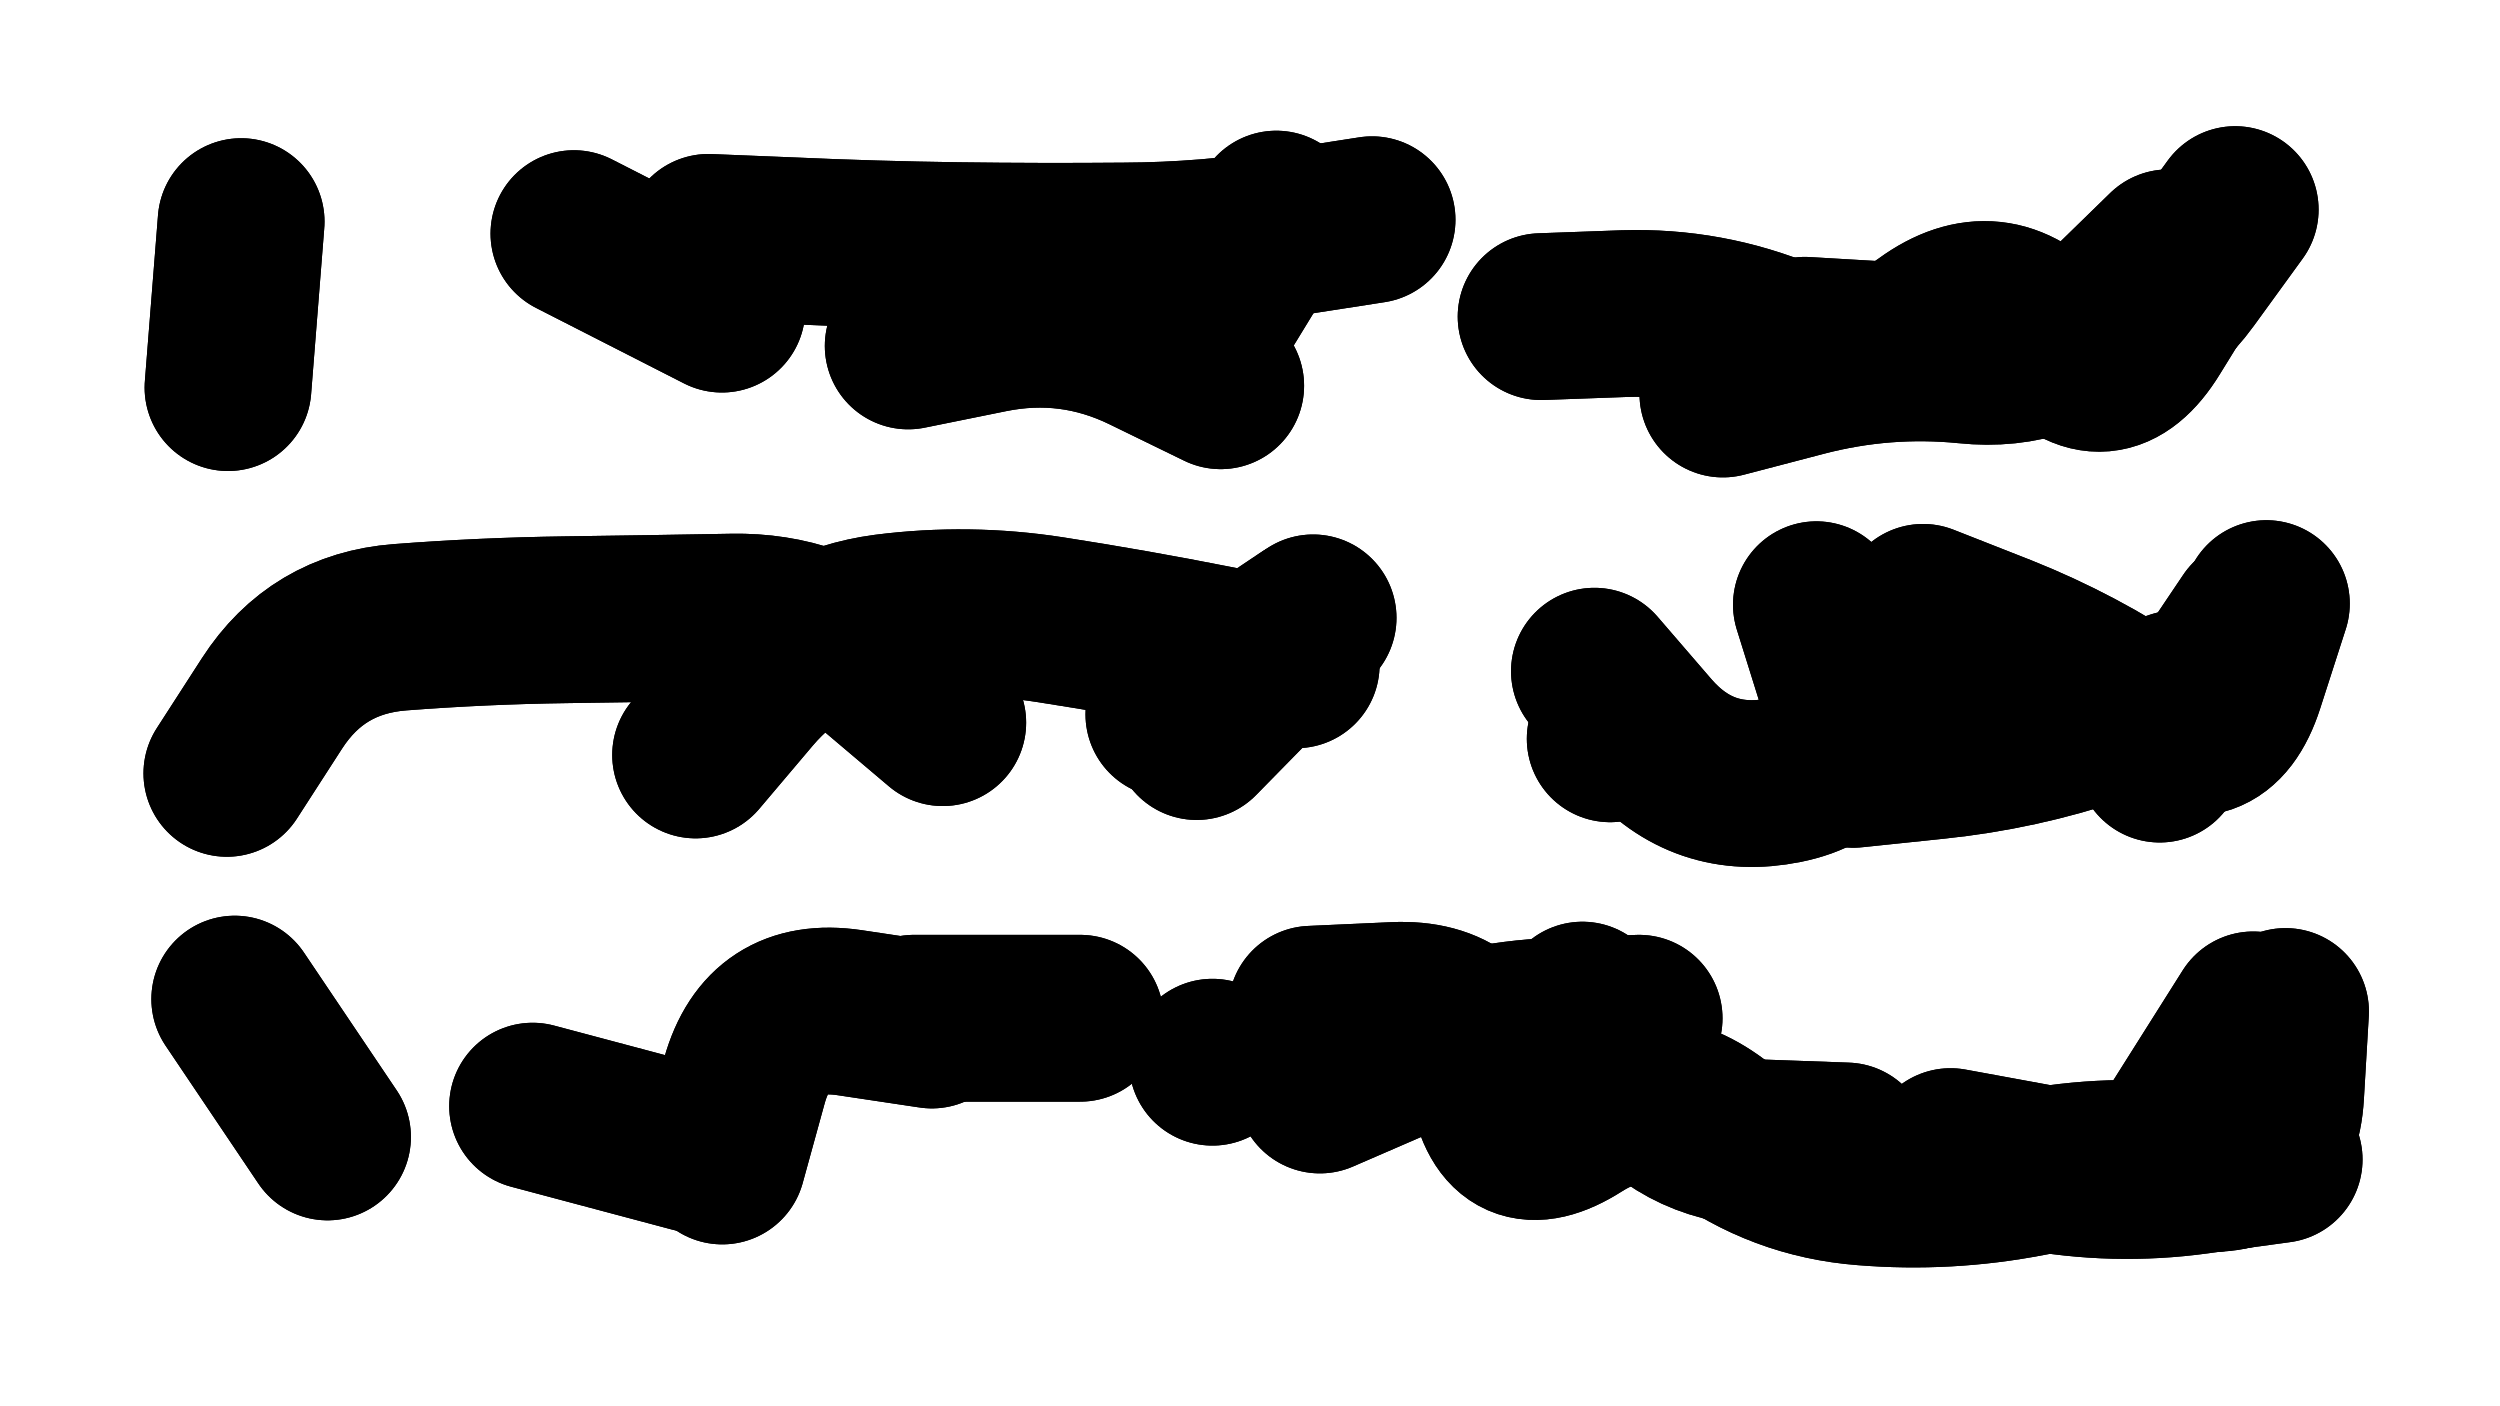
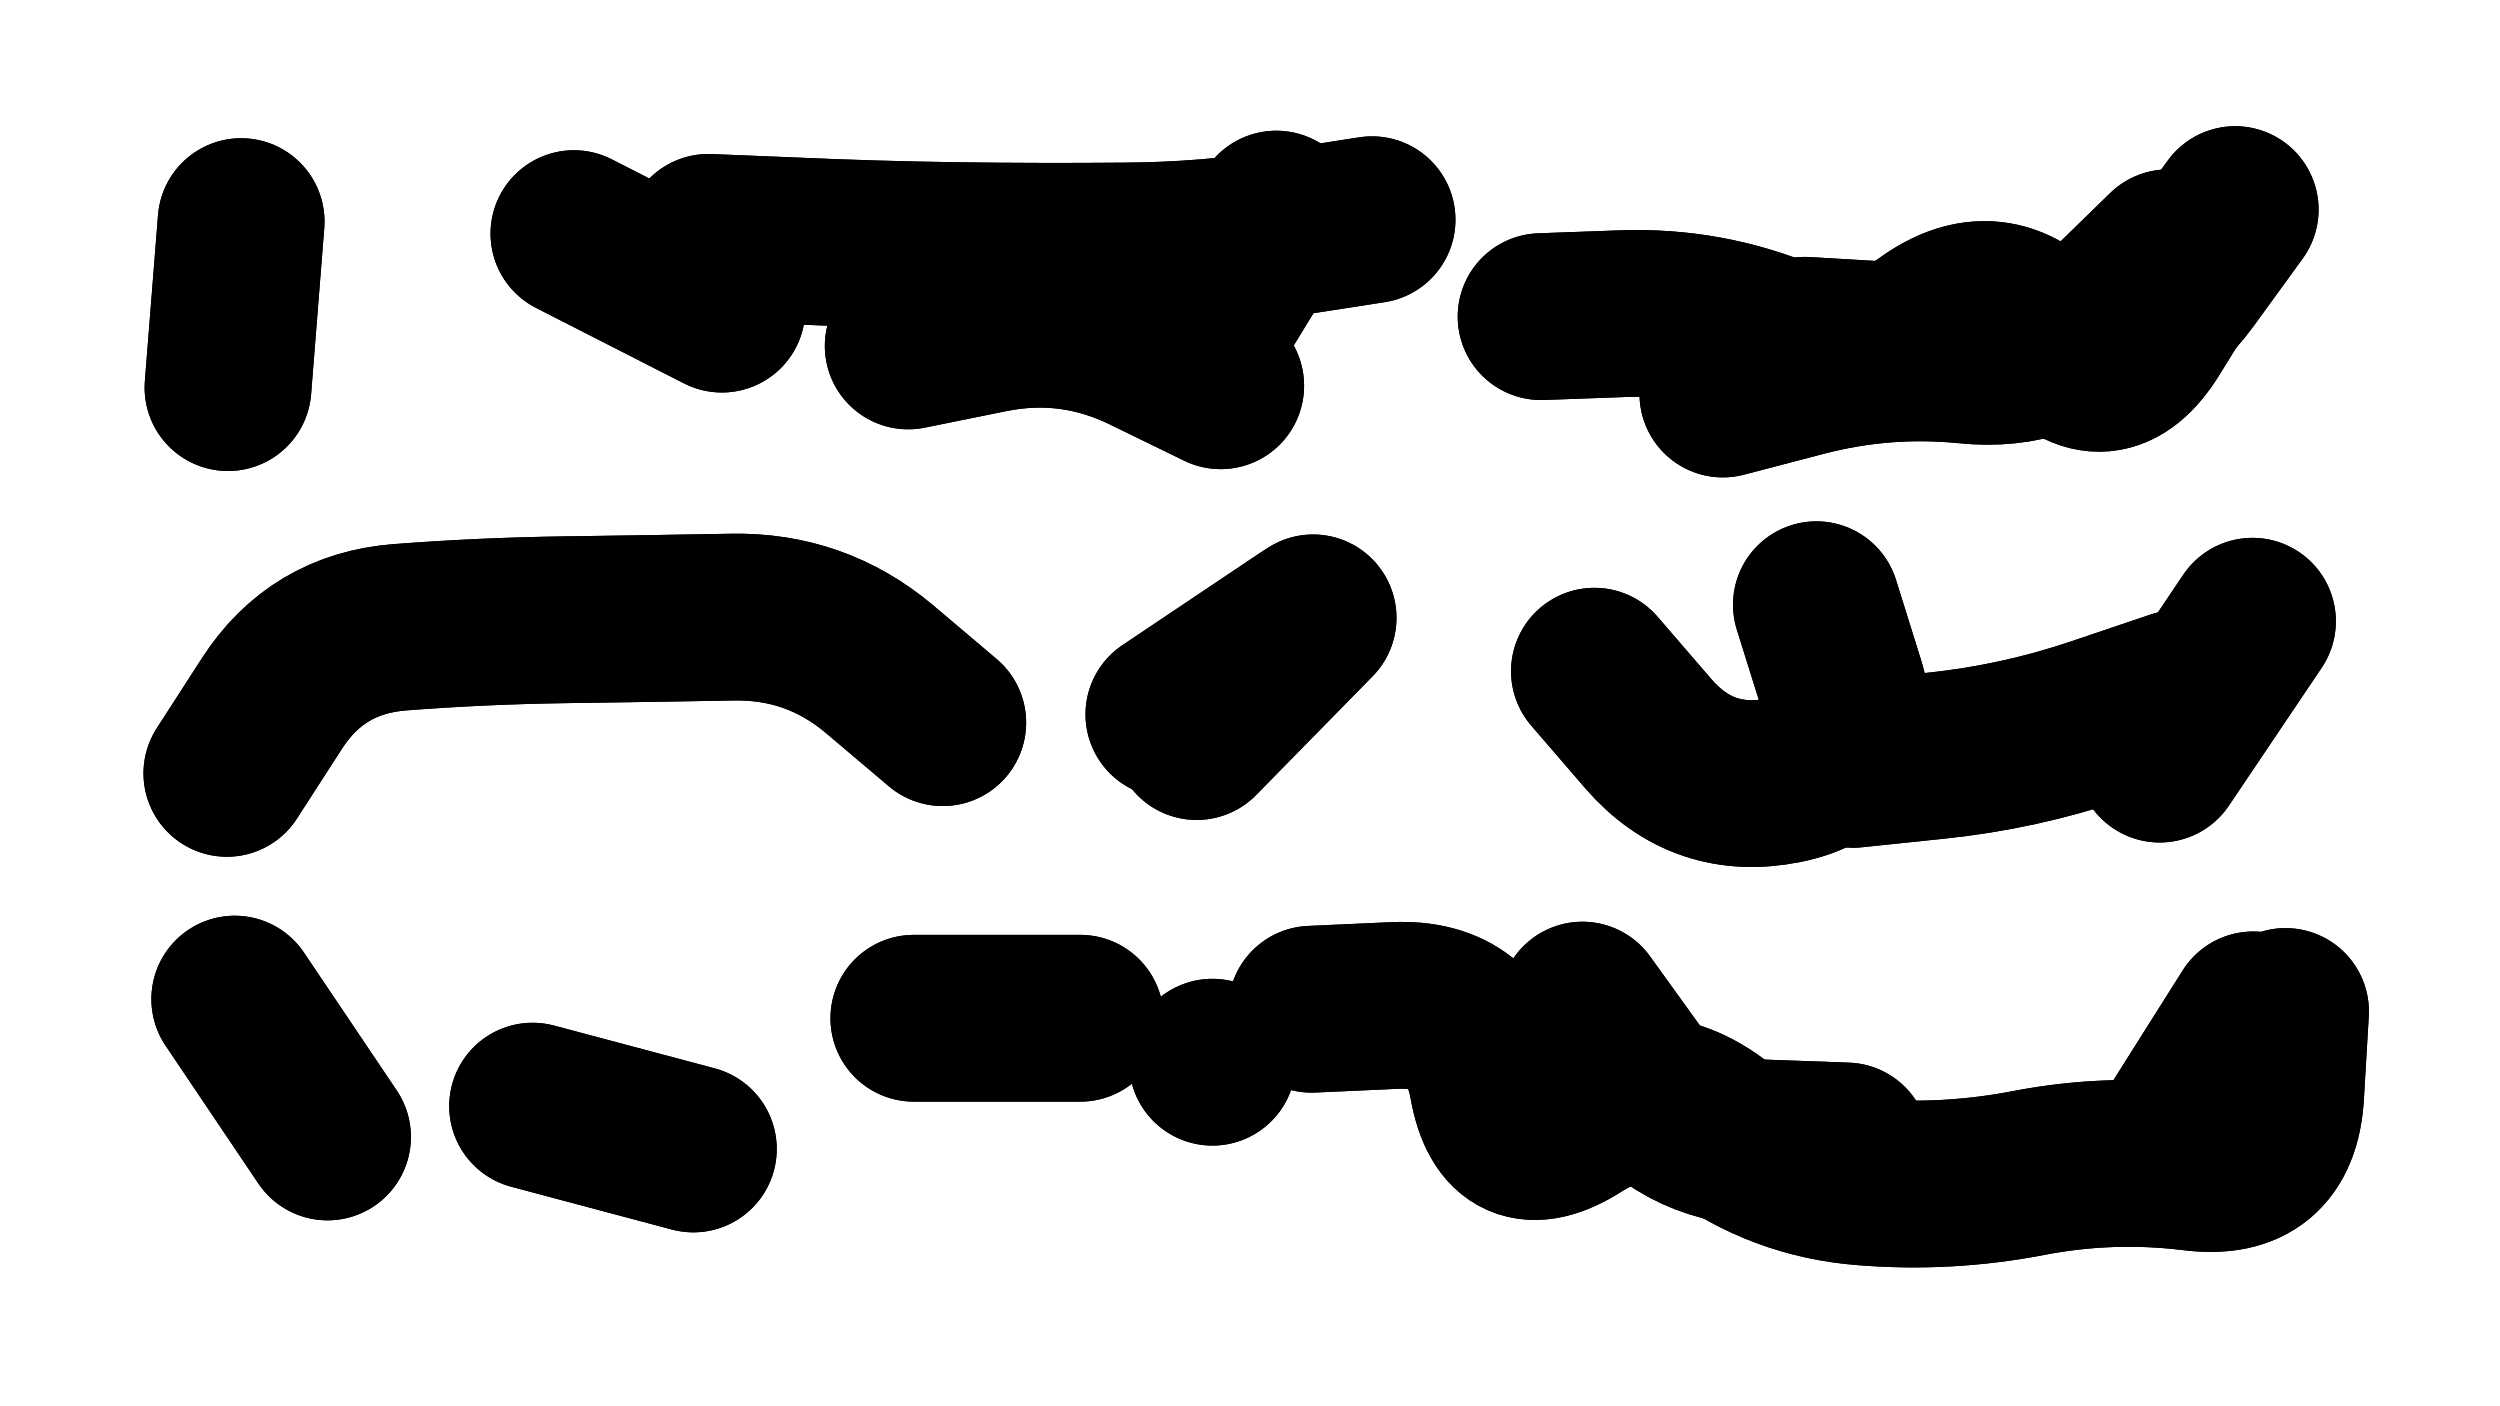
<svg xmlns="http://www.w3.org/2000/svg" viewBox="0 0 6656 3744">
  <title>Infinite Scribble #3019</title>
  <defs>
    <filter id="piece_3019_16_9_filter" x="-100" y="-100" width="6856" height="3944" filterUnits="userSpaceOnUse">
      <feGaussianBlur in="SourceGraphic" result="lineShape_1" stdDeviation="22200e-3" />
      <feColorMatrix in="lineShape_1" result="lineShape" type="matrix" values="1 0 0 0 0  0 1 0 0 0  0 0 1 0 0  0 0 0 26640e-3 -13320e-3" />
      <feGaussianBlur in="lineShape" result="shrank_blurred" stdDeviation="17400e-3" />
      <feColorMatrix in="shrank_blurred" result="shrank" type="matrix" values="1 0 0 0 0 0 1 0 0 0 0 0 1 0 0 0 0 0 18320e-3 -13320e-3" />
      <feColorMatrix in="lineShape" result="border_filled" type="matrix" values="0.5 0 0 0 -0.15  0 0.5 0 0 -0.15  0 0 0.5 0 -0.15  0 0 0 1 0" />
      <feComposite in="border_filled" in2="shrank" result="border" operator="out" />
      <feColorMatrix in="lineShape" result="adjustedColor" type="matrix" values="0.95 0 0 0 -0.05  0 0.95 0 0 -0.05  0 0 0.95 0 -0.05  0 0 0 1 0" />
      <feMorphology in="lineShape" result="frost1_shrink" operator="erode" radius="44400e-3" />
      <feColorMatrix in="frost1_shrink" result="frost1" type="matrix" values="2 0 0 0 0.05  0 2 0 0 0.05  0 0 2 0 0.05  0 0 0 0.5 0" />
      <feMorphology in="lineShape" result="frost2_shrink" operator="erode" radius="133200e-3" />
      <feColorMatrix in="frost2_shrink" result="frost2" type="matrix" values="2 0 0 0 0.35  0 2 0 0 0.35  0 0 2 0 0.35  0 0 0 0.5 0" />
      <feMerge result="shapes_linestyle_colors">
        <feMergeNode in="frost1" />
        <feMergeNode in="frost2" />
      </feMerge>
      <feTurbulence result="shapes_linestyle_linestyle_turbulence" type="turbulence" baseFrequency="67e-3" numOctaves="2" />
      <feDisplacementMap in="shapes_linestyle_colors" in2="shapes_linestyle_linestyle_turbulence" result="frost" scale="-296000e-3" xChannelSelector="R" yChannelSelector="G" />
      <feMerge result="shapes_linestyle">
        <feMergeNode in="adjustedColor" />
        <feMergeNode in="frost" />
      </feMerge>
      <feComposite in="shapes_linestyle" in2="shrank" result="shapes_linestyle_cropped" operator="atop" />
      <feComposite in="border" in2="shapes_linestyle_cropped" result="shapes" operator="over" />
    </filter>
    <filter id="piece_3019_16_9_shadow" x="-100" y="-100" width="6856" height="3944" filterUnits="userSpaceOnUse">
      <feColorMatrix in="SourceGraphic" result="result_blackened" type="matrix" values="0 0 0 0 0  0 0 0 0 0  0 0 0 0 0  0 0 0 0.8 0" />
      <feGaussianBlur in="result_blackened" result="result_blurred" stdDeviation="133200e-3" />
      <feComposite in="SourceGraphic" in2="result_blurred" result="result" operator="over" />
    </filter>
    <filter id="piece_3019_16_9_overall" x="-100" y="-100" width="6856" height="3944" filterUnits="userSpaceOnUse">
      <feTurbulence result="background_texture_bumps" type="fractalNoise" baseFrequency="31e-3" numOctaves="3" />
      <feDiffuseLighting in="background_texture_bumps" result="background_texture" surfaceScale="1" diffuseConstant="2" lighting-color="#555">
        <feDistantLight azimuth="225" elevation="20" />
      </feDiffuseLighting>
      <feMorphology in="SourceGraphic" result="background_glow_1_thicken" operator="dilate" radius="48300e-3" />
      <feColorMatrix in="background_glow_1_thicken" result="background_glow_1_thicken_colored" type="matrix" values="0 0 0 0 0  0 0 0 0 0  0 0 0 0 0  0 0 0 1 0" />
      <feGaussianBlur in="background_glow_1_thicken_colored" result="background_glow_1" stdDeviation="128800e-3" />
      <feMorphology in="SourceGraphic" result="background_glow_2_thicken" operator="dilate" radius="0" />
      <feColorMatrix in="background_glow_2_thicken" result="background_glow_2_thicken_colored" type="matrix" values="0 0 0 0 0  0 0 0 0 0  0 0 0 0 0  0 0 0 0 0" />
      <feGaussianBlur in="background_glow_2_thicken_colored" result="background_glow_2" stdDeviation="0" />
      <feComposite in="background_glow_1" in2="background_glow_2" result="background_glow" operator="out" />
      <feBlend in="background_glow" in2="background_texture" result="background_merged" mode="normal" />
      <feColorMatrix in="background_merged" result="background" type="matrix" values="0.2 0 0 0 0  0 0.2 0 0 0  0 0 0.2 0 0  0 0 0 1 0" />
    </filter>
    <clipPath id="piece_3019_16_9_clip">
      <rect x="0" y="0" width="6656" height="3744" />
    </clipPath>
    <g id="layer_3" filter="url(#piece_3019_16_9_filter)" stroke-width="444" stroke-linecap="round" fill="none">
      <path d="M 1528 622 L 1922 823 M 607 1032 L 642 590 M 3250 1027 Q 3250 1027 3051 930 Q 2852 833 2635 877 L 2418 921 M 5837 692 Q 5837 692 5721 880 Q 5605 1069 5458 903 Q 5311 738 5132 868 Q 4954 999 4750 913 Q 4546 828 4324 835 L 4103 843" stroke="hsl(26,100%,50%)" />
      <path d="M 5750 2021 L 5997 1654 M 2510 1924 Q 2510 1924 2341 1781 Q 2172 1639 1950 1643 Q 1729 1647 1507 1650 Q 1286 1653 1065 1670 Q 844 1687 724 1873 L 604 2059 M 4245 1787 Q 4245 1787 4389 1954 Q 4534 2121 4751 2077 Q 4968 2033 4902 1821 L 4836 1610 M 3479 1656 L 3112 1902" stroke="hsl(3,100%,49%)" />
      <path d="M 3492 2687 Q 3492 2687 3713 2677 Q 3935 2667 3974 2885 Q 4013 3103 4200 2984 Q 4387 2866 4564 2998 Q 4742 3130 4963 3147 Q 5184 3165 5401 3123 Q 5619 3081 5839 3108 Q 6059 3136 6072 2914 L 6085 2693 M 1846 3059 L 1418 2945 M 2876 2711 L 2433 2711 M 872 3027 L 625 2660" stroke="hsl(297,100%,54%)" />
    </g>
    <g id="layer_2" filter="url(#piece_3019_16_9_filter)" stroke-width="444" stroke-linecap="round" fill="none">
      <path d="M 4587 1049 Q 4587 1049 4801 993 Q 5016 937 5236 959 Q 5457 982 5615 827 L 5773 673 M 3653 585 Q 3653 585 3434 619 Q 3215 654 2993 655 Q 2772 657 2550 654 Q 2329 651 2107 641 L 1886 632" stroke="hsl(46,100%,50%)" />
-       <path d="M 5120 1617 Q 5120 1617 5326 1698 Q 5532 1780 5715 1904 Q 5898 2029 5966 1818 L 6034 1607 M 3451 1770 Q 3451 1770 3233 1727 Q 3016 1684 2797 1650 Q 2578 1616 2358 1644 Q 2138 1673 1995 1841 L 1852 2010 M 4287 1967 L 4287 1967" stroke="hsl(22,100%,52%)" />
-       <path d="M 2481 2729 Q 2481 2729 2261 2696 Q 2042 2664 1982 2877 L 1923 3091 M 5193 3066 Q 5193 3066 5411 3106 Q 5629 3147 5848 3117 L 6068 3087 M 3514 2902 Q 3514 2902 3717 2814 Q 3921 2727 4142 2719 L 4364 2711" stroke="hsl(357,100%,51%)" />
    </g>
    <g id="layer_1" filter="url(#piece_3019_16_9_filter)" stroke-width="444" stroke-linecap="round" fill="none">
      <path d="M 4805 906 Q 4805 906 5026 919 Q 5248 933 5469 924 Q 5691 916 5821 737 L 5951 558 M 3398 570 L 3167 948" stroke="hsl(72,100%,51%)" />
      <path d="M 4934 2035 Q 4934 2035 5154 2012 Q 5375 1989 5585 1918 L 5795 1847 M 3496 1645 L 3186 1961" stroke="hsl(42,100%,53%)" />
      <path d="M 4915 3051 Q 4915 3051 4693 3043 Q 4472 3035 4342 2855 L 4213 2676 M 5999 2702 L 5763 3076 M 3228 2828 L 3228 2828" stroke="hsl(18,100%,54%)" />
    </g>
  </defs>
  <g filter="url(#piece_3019_16_9_overall)" clip-path="url(#piece_3019_16_9_clip)">
    <use href="#layer_3" />
    <use href="#layer_2" />
    <use href="#layer_1" />
  </g>
  <g clip-path="url(#piece_3019_16_9_clip)">
    <use href="#layer_3" filter="url(#piece_3019_16_9_shadow)" />
    <use href="#layer_2" filter="url(#piece_3019_16_9_shadow)" />
    <use href="#layer_1" filter="url(#piece_3019_16_9_shadow)" />
  </g>
</svg>